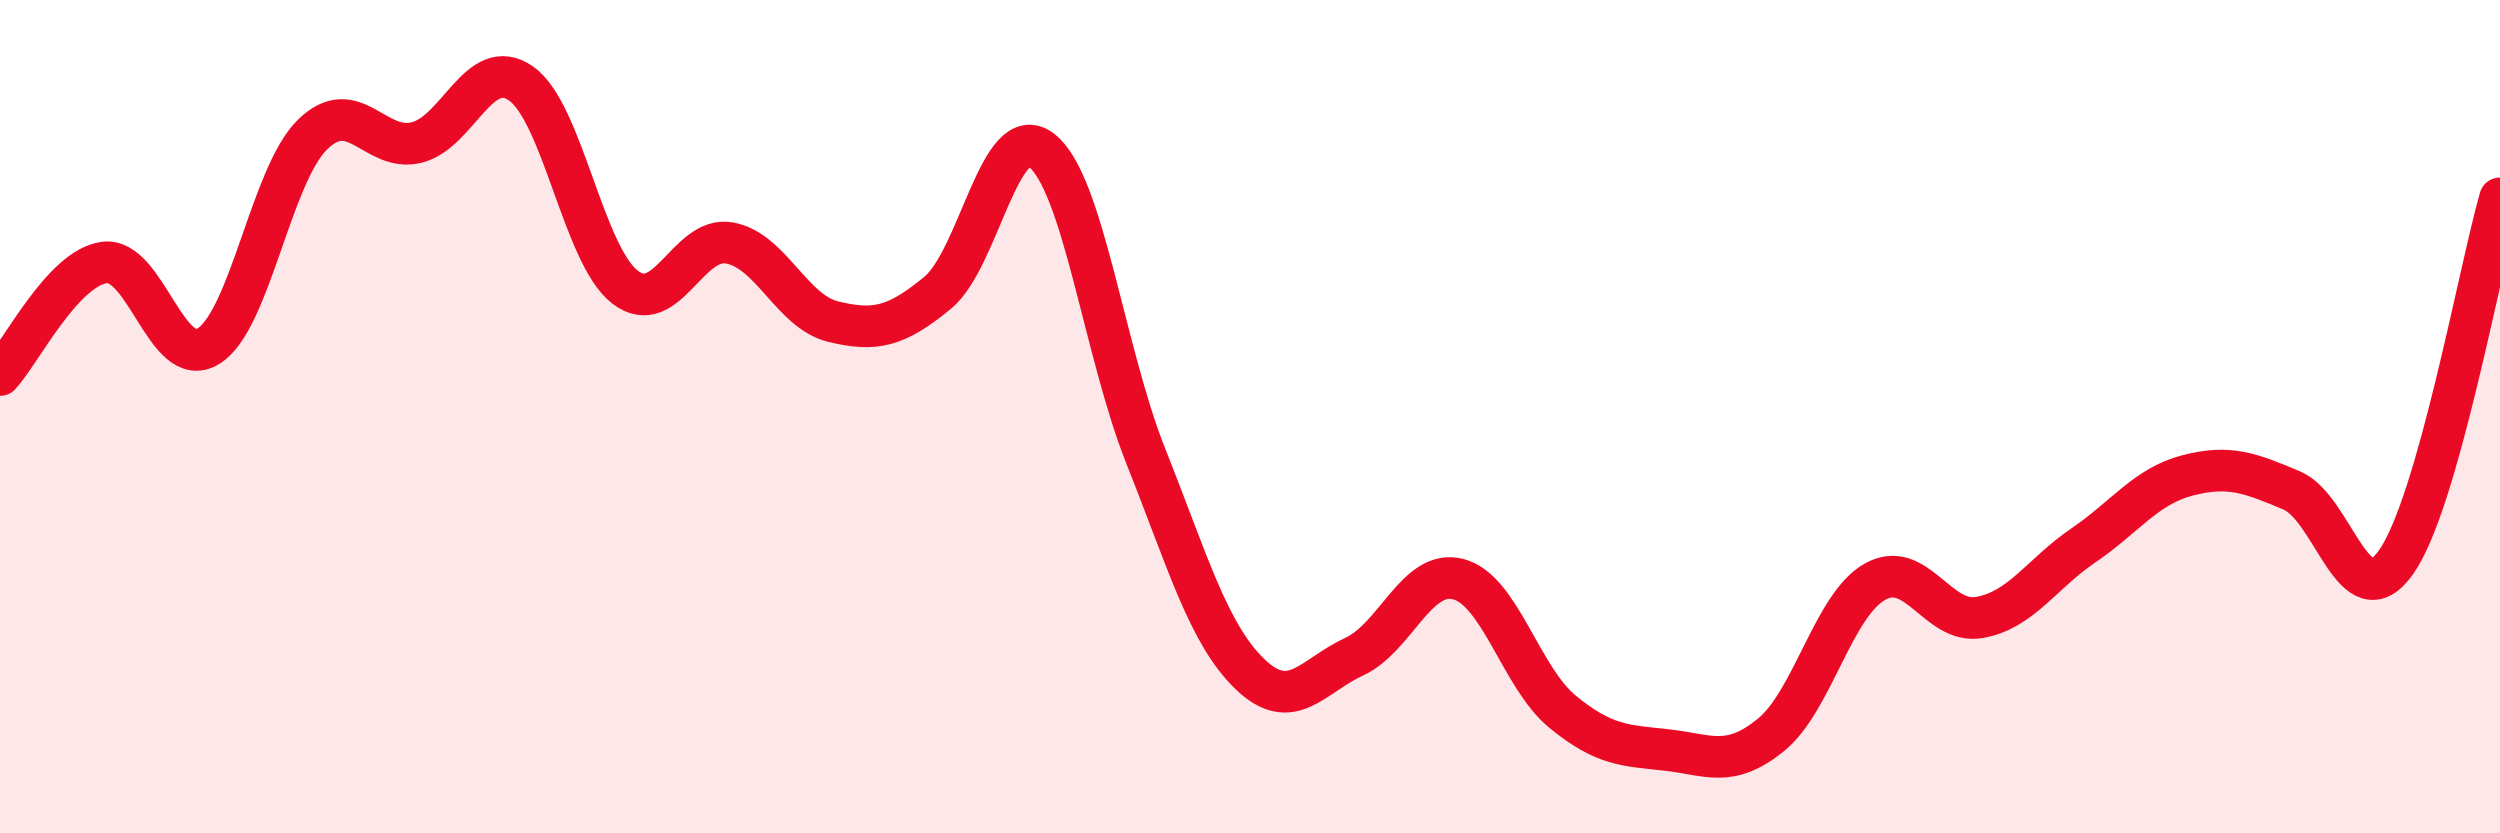
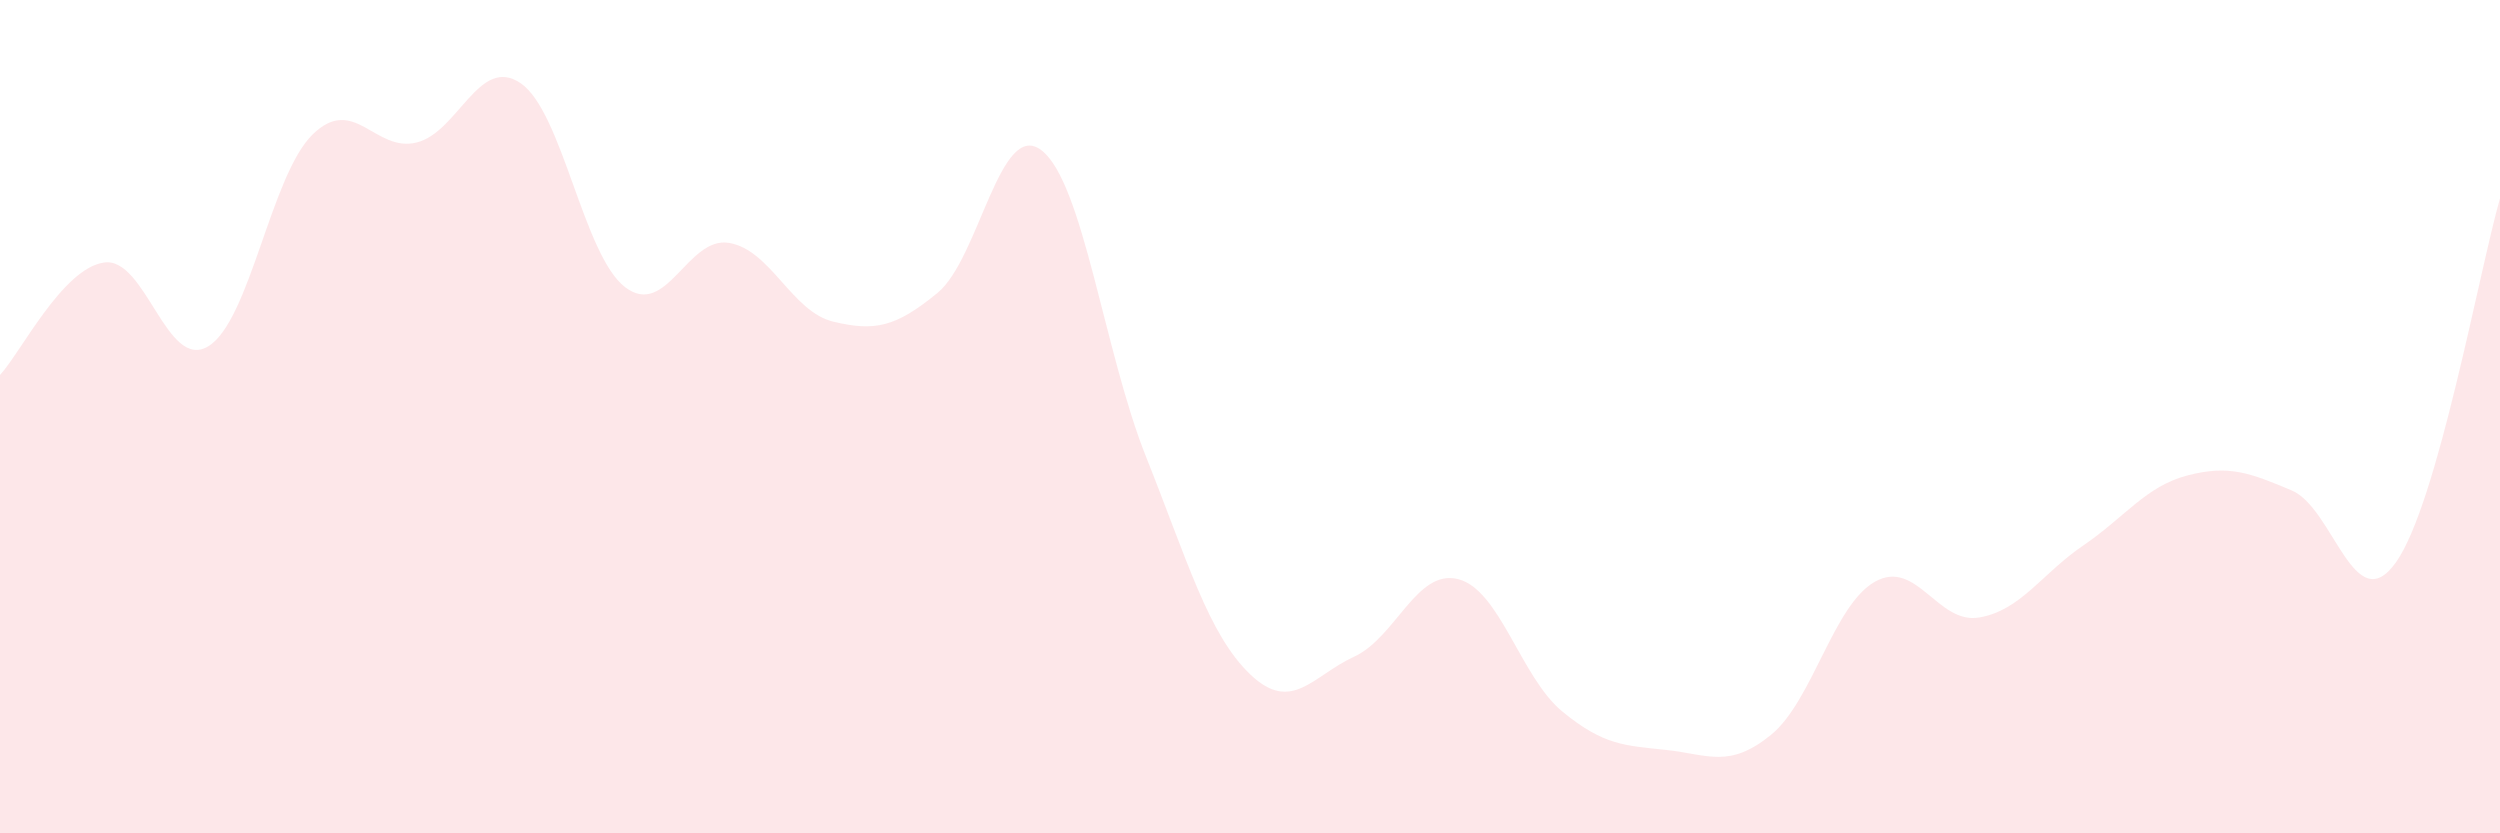
<svg xmlns="http://www.w3.org/2000/svg" width="60" height="20" viewBox="0 0 60 20">
-   <path d="M 0,9 C 0.5,8.46 1.5,6.44 2.5,6.3 C 3.5,6.16 4,8.92 5,8.31 C 6,7.7 6.5,4.21 7.5,3.23 C 8.5,2.25 9,3.67 10,3.42 C 11,3.17 11.5,1.31 12.5,2 C 13.5,2.69 14,6.12 15,6.89 C 16,7.66 16.5,5.66 17.5,5.83 C 18.5,6 19,7.48 20,7.72 C 21,7.96 21.5,7.85 22.5,7.03 C 23.5,6.21 24,2.83 25,3.61 C 26,4.39 26.5,8.44 27.5,10.95 C 28.5,13.46 29,15.22 30,16.18 C 31,17.14 31.5,16.22 32.5,15.76 C 33.5,15.3 34,13.64 35,13.9 C 36,14.16 36.5,16.26 37.5,17.08 C 38.5,17.9 39,17.89 40,18 C 41,18.11 41.5,18.45 42.5,17.64 C 43.5,16.83 44,14.52 45,13.96 C 46,13.4 46.5,14.99 47.5,14.82 C 48.5,14.65 49,13.77 50,13.09 C 51,12.41 51.5,11.67 52.5,11.41 C 53.5,11.15 54,11.35 55,11.77 C 56,12.19 56.5,14.9 57.5,13.5 C 58.5,12.1 59.5,6.51 60,4.76L60 20L0 20Z" fill="#EB0A25" opacity="0.1" stroke-linecap="round" stroke-linejoin="round" />
-   <path d="M 0,9 C 0.5,8.46 1.5,6.44 2.5,6.3 C 3.5,6.16 4,8.92 5,8.31 C 6,7.7 6.5,4.21 7.5,3.23 C 8.5,2.25 9,3.67 10,3.42 C 11,3.17 11.5,1.31 12.5,2 C 13.5,2.69 14,6.12 15,6.89 C 16,7.66 16.5,5.66 17.5,5.83 C 18.5,6 19,7.48 20,7.72 C 21,7.96 21.5,7.85 22.5,7.03 C 23.5,6.21 24,2.83 25,3.61 C 26,4.39 26.5,8.44 27.5,10.95 C 28.5,13.46 29,15.22 30,16.18 C 31,17.14 31.5,16.22 32.5,15.76 C 33.5,15.3 34,13.64 35,13.9 C 36,14.16 36.5,16.26 37.5,17.08 C 38.5,17.9 39,17.89 40,18 C 41,18.11 41.5,18.45 42.5,17.64 C 43.5,16.83 44,14.52 45,13.96 C 46,13.4 46.5,14.99 47.5,14.82 C 48.5,14.65 49,13.77 50,13.09 C 51,12.41 51.5,11.67 52.5,11.41 C 53.5,11.15 54,11.35 55,11.77 C 56,12.19 56.5,14.9 57.5,13.5 C 58.5,12.1 59.5,6.51 60,4.76" stroke="#EB0A25" stroke-width="1" fill="none" stroke-linecap="round" stroke-linejoin="round" />
+   <path d="M 0,9 C 0.5,8.46 1.5,6.44 2.5,6.3 C 3.5,6.16 4,8.92 5,8.31 C 6,7.7 6.5,4.21 7.5,3.23 C 8.5,2.25 9,3.67 10,3.42 C 11,3.17 11.5,1.31 12.5,2 C 13.5,2.69 14,6.12 15,6.89 C 16,7.66 16.5,5.66 17.5,5.83 C 18.5,6 19,7.48 20,7.72 C 21,7.96 21.5,7.85 22.5,7.03 C 23.5,6.21 24,2.83 25,3.61 C 26,4.39 26.5,8.44 27.5,10.95 C 28.5,13.46 29,15.22 30,16.18 C 31,17.14 31.5,16.22 32.5,15.76 C 33.5,15.3 34,13.64 35,13.9 C 36,14.16 36.5,16.26 37.5,17.08 C 38.5,17.9 39,17.89 40,18 C 41,18.11 41.5,18.45 42.5,17.64 C 43.5,16.83 44,14.52 45,13.96 C 46,13.4 46.5,14.99 47.5,14.82 C 48.5,14.65 49,13.77 50,13.09 C 51,12.41 51.5,11.67 52.5,11.41 C 53.5,11.15 54,11.35 55,11.77 C 56,12.19 56.5,14.9 57.5,13.5 C 58.5,12.1 59.5,6.51 60,4.76L60 20L0 20" fill="#EB0A25" opacity="0.1" stroke-linecap="round" stroke-linejoin="round" />
</svg>